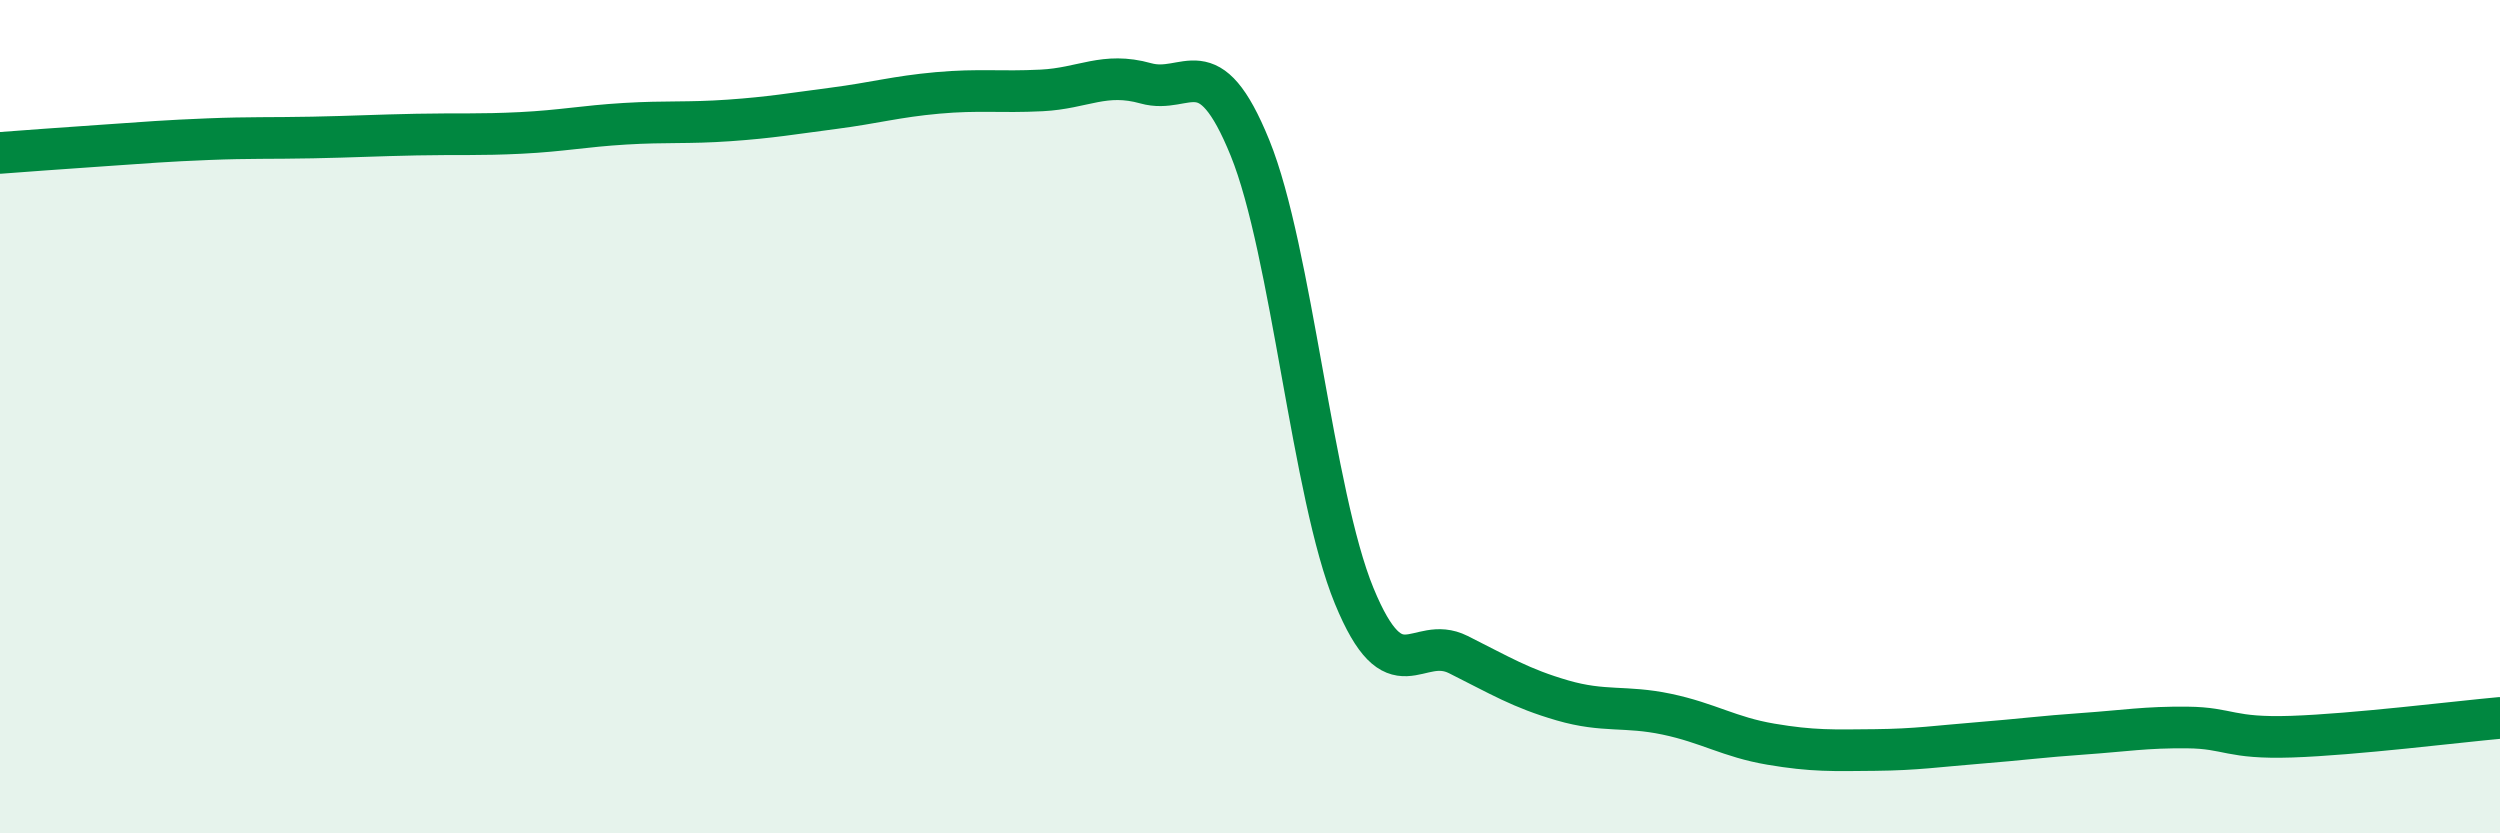
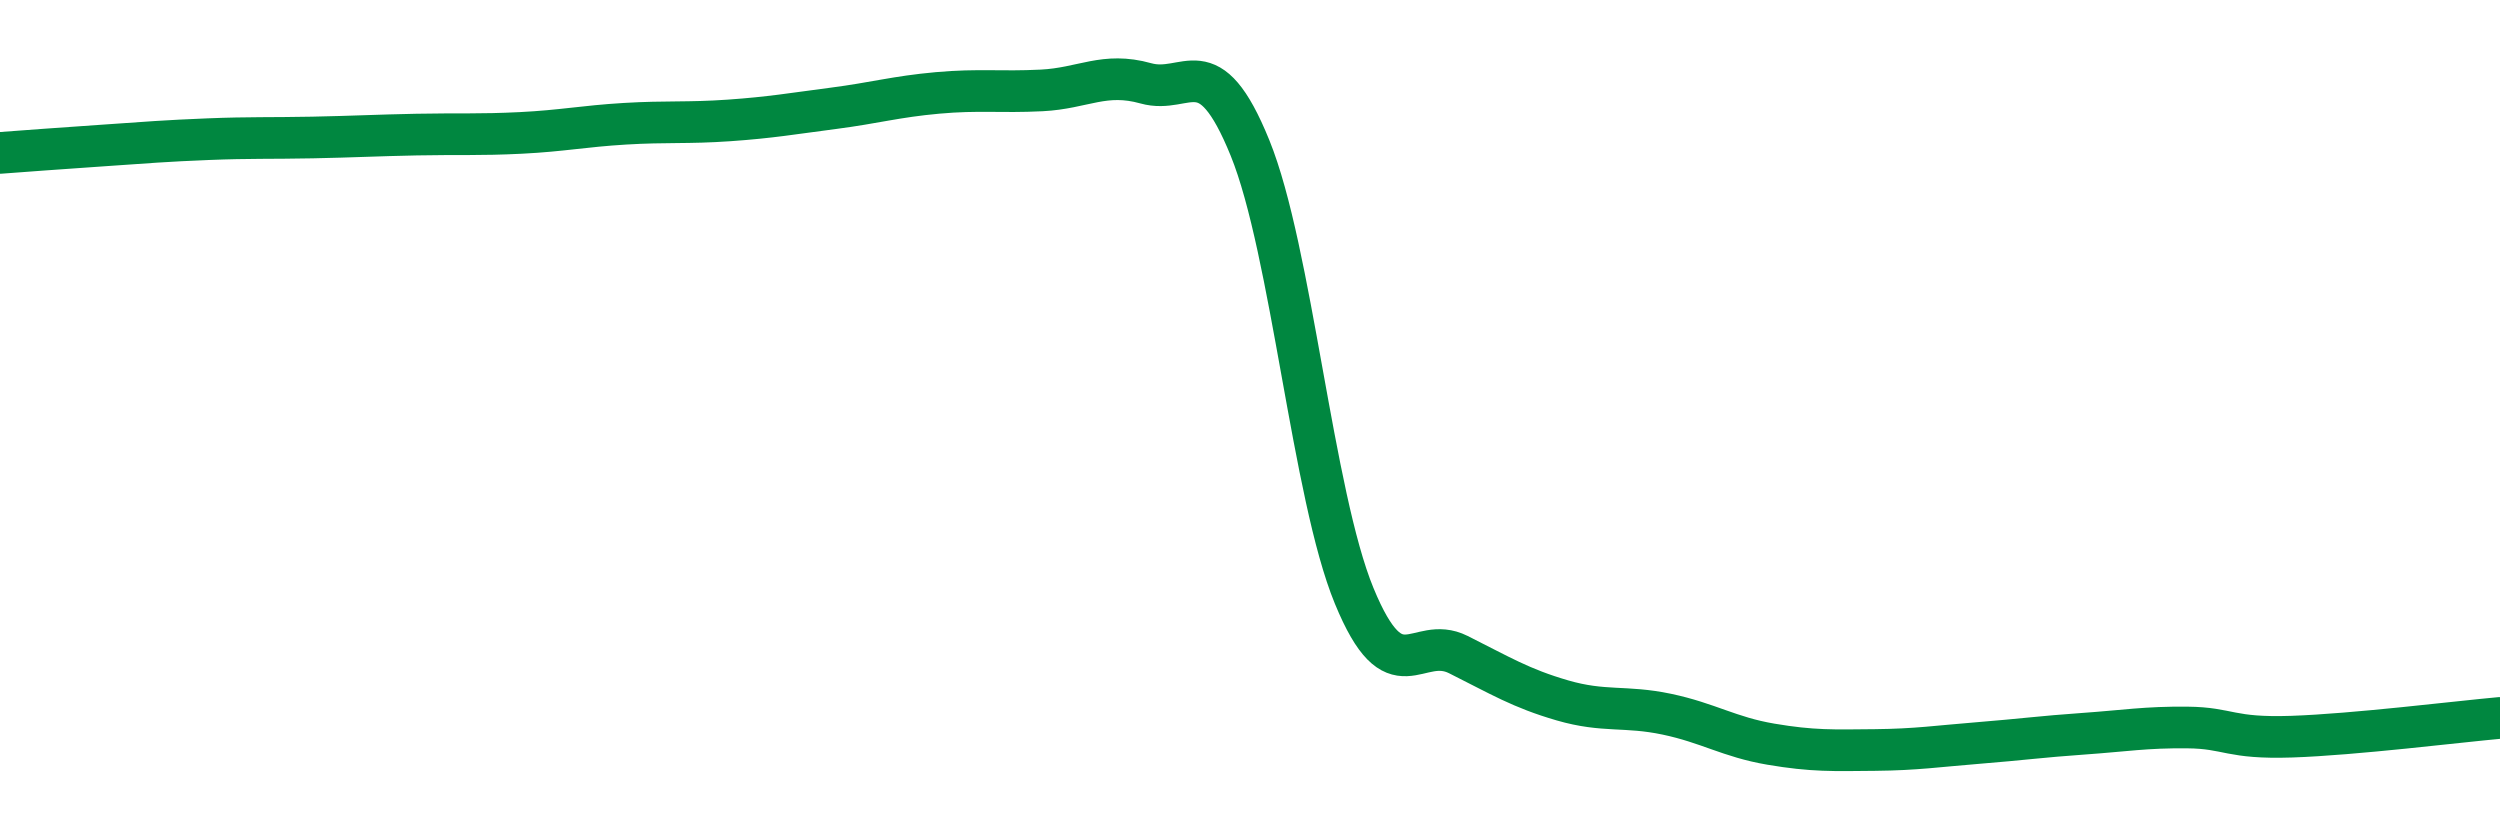
<svg xmlns="http://www.w3.org/2000/svg" width="60" height="20" viewBox="0 0 60 20">
-   <path d="M 0,3.67 C 0.5,3.63 1.5,3.56 2.5,3.49 C 3.5,3.42 4,3.38 5,3.34 C 6,3.3 6.5,3.32 7.5,3.3 C 8.5,3.28 9,3.25 10,3.23 C 11,3.21 11.5,3.24 12.5,3.19 C 13.5,3.14 14,3.03 15,2.97 C 16,2.91 16.5,2.96 17.5,2.89 C 18.5,2.82 19,2.73 20,2.6 C 21,2.47 21.5,2.32 22.5,2.23 C 23.5,2.14 24,2.22 25,2.17 C 26,2.12 26.5,1.72 27.5,2 C 28.5,2.28 29,1.09 30,3.55 C 31,6.01 31.5,11.87 32.5,14.3 C 33.5,16.73 34,15.21 35,15.71 C 36,16.21 36.5,16.52 37.5,16.81 C 38.5,17.1 39,16.93 40,17.14 C 41,17.35 41.5,17.69 42.5,17.86 C 43.5,18.03 44,18.01 45,18 C 46,17.99 46.5,17.91 47.5,17.83 C 48.5,17.75 49,17.68 50,17.61 C 51,17.54 51.5,17.45 52.5,17.46 C 53.5,17.47 53.5,17.73 55,17.68 C 56.5,17.63 59,17.32 60,17.23L60 20L0 20Z" fill="#008740" opacity="0.1" stroke-linecap="round" stroke-linejoin="round" />
  <path d="M 0,3.67 C 0.5,3.63 1.5,3.56 2.5,3.49 C 3.5,3.42 4,3.38 5,3.34 C 6,3.3 6.5,3.32 7.5,3.3 C 8.5,3.28 9,3.25 10,3.23 C 11,3.21 11.5,3.24 12.5,3.19 C 13.5,3.14 14,3.03 15,2.97 C 16,2.91 16.5,2.96 17.5,2.89 C 18.5,2.82 19,2.73 20,2.6 C 21,2.47 21.5,2.32 22.5,2.23 C 23.5,2.14 24,2.22 25,2.17 C 26,2.12 26.5,1.72 27.5,2 C 28.5,2.28 29,1.09 30,3.55 C 31,6.01 31.5,11.87 32.5,14.3 C 33.5,16.73 34,15.21 35,15.71 C 36,16.21 36.5,16.52 37.5,16.81 C 38.5,17.1 39,16.93 40,17.14 C 41,17.35 41.5,17.69 42.5,17.86 C 43.5,18.03 44,18.01 45,18 C 46,17.99 46.5,17.91 47.5,17.83 C 48.5,17.75 49,17.68 50,17.61 C 51,17.54 51.5,17.45 52.5,17.46 C 53.5,17.47 53.5,17.73 55,17.68 C 56.5,17.63 59,17.32 60,17.23" stroke="#008740" stroke-width="1" fill="none" stroke-linecap="round" stroke-linejoin="round" />
</svg>